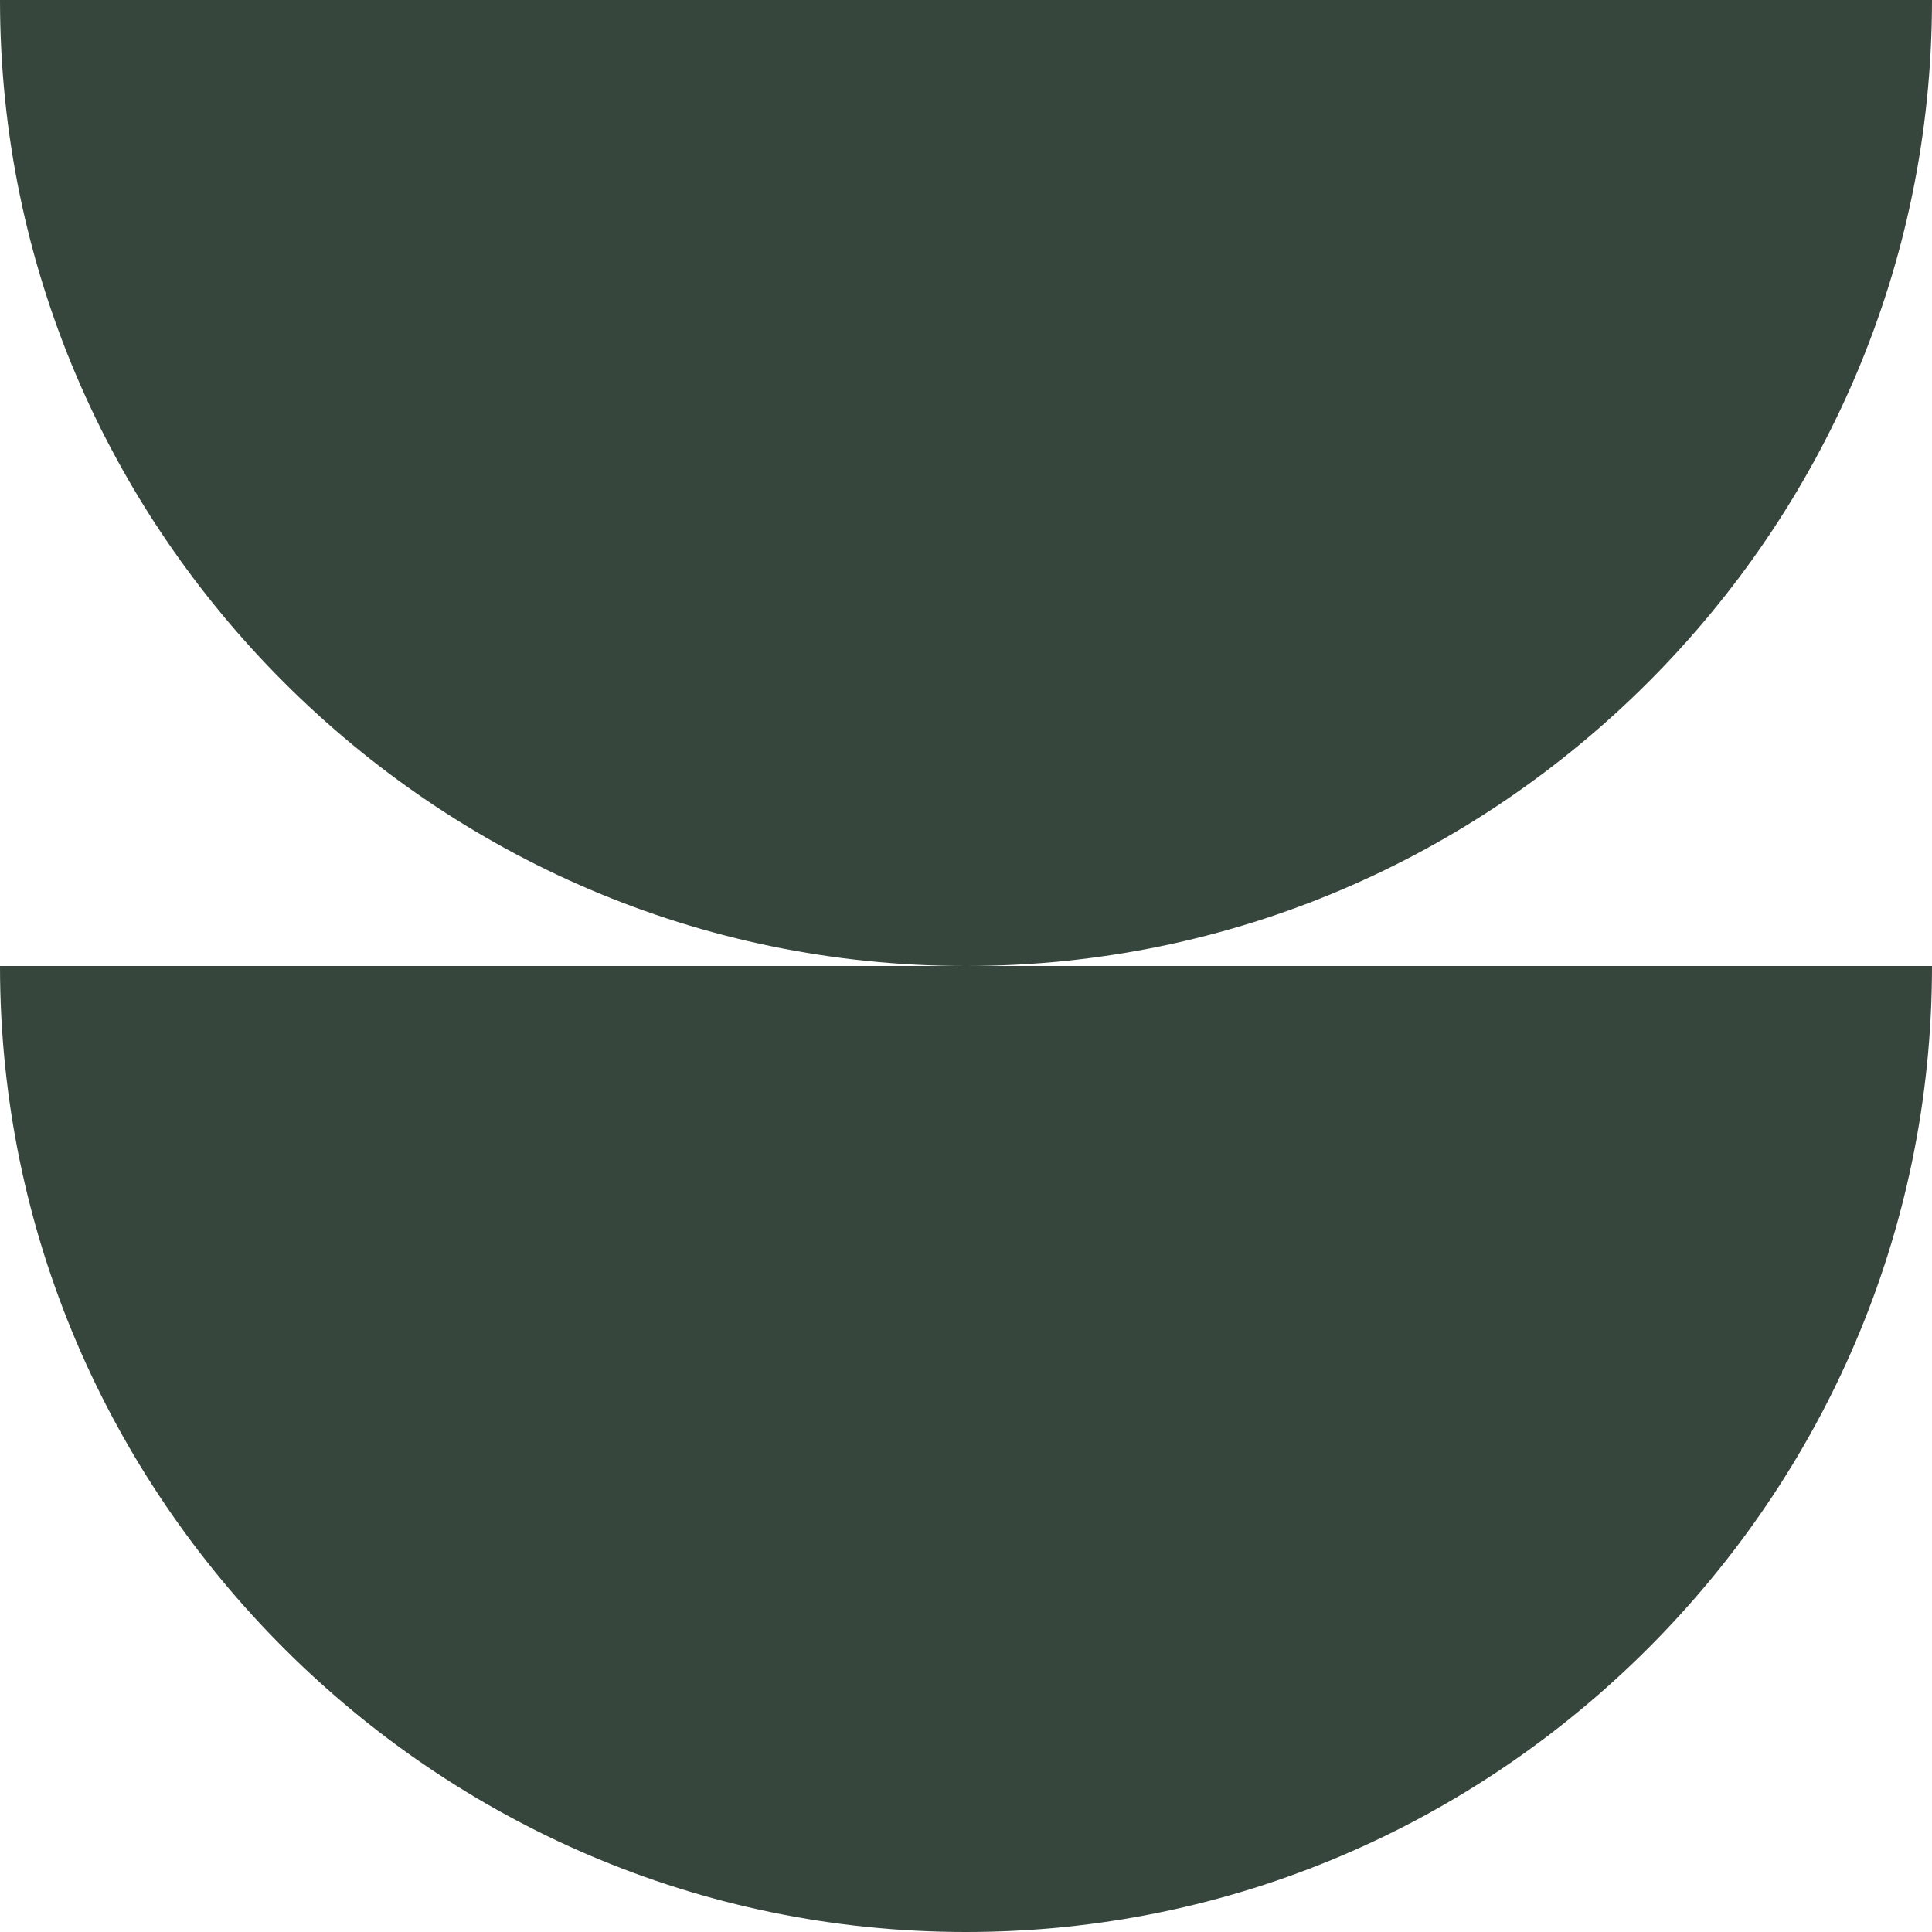
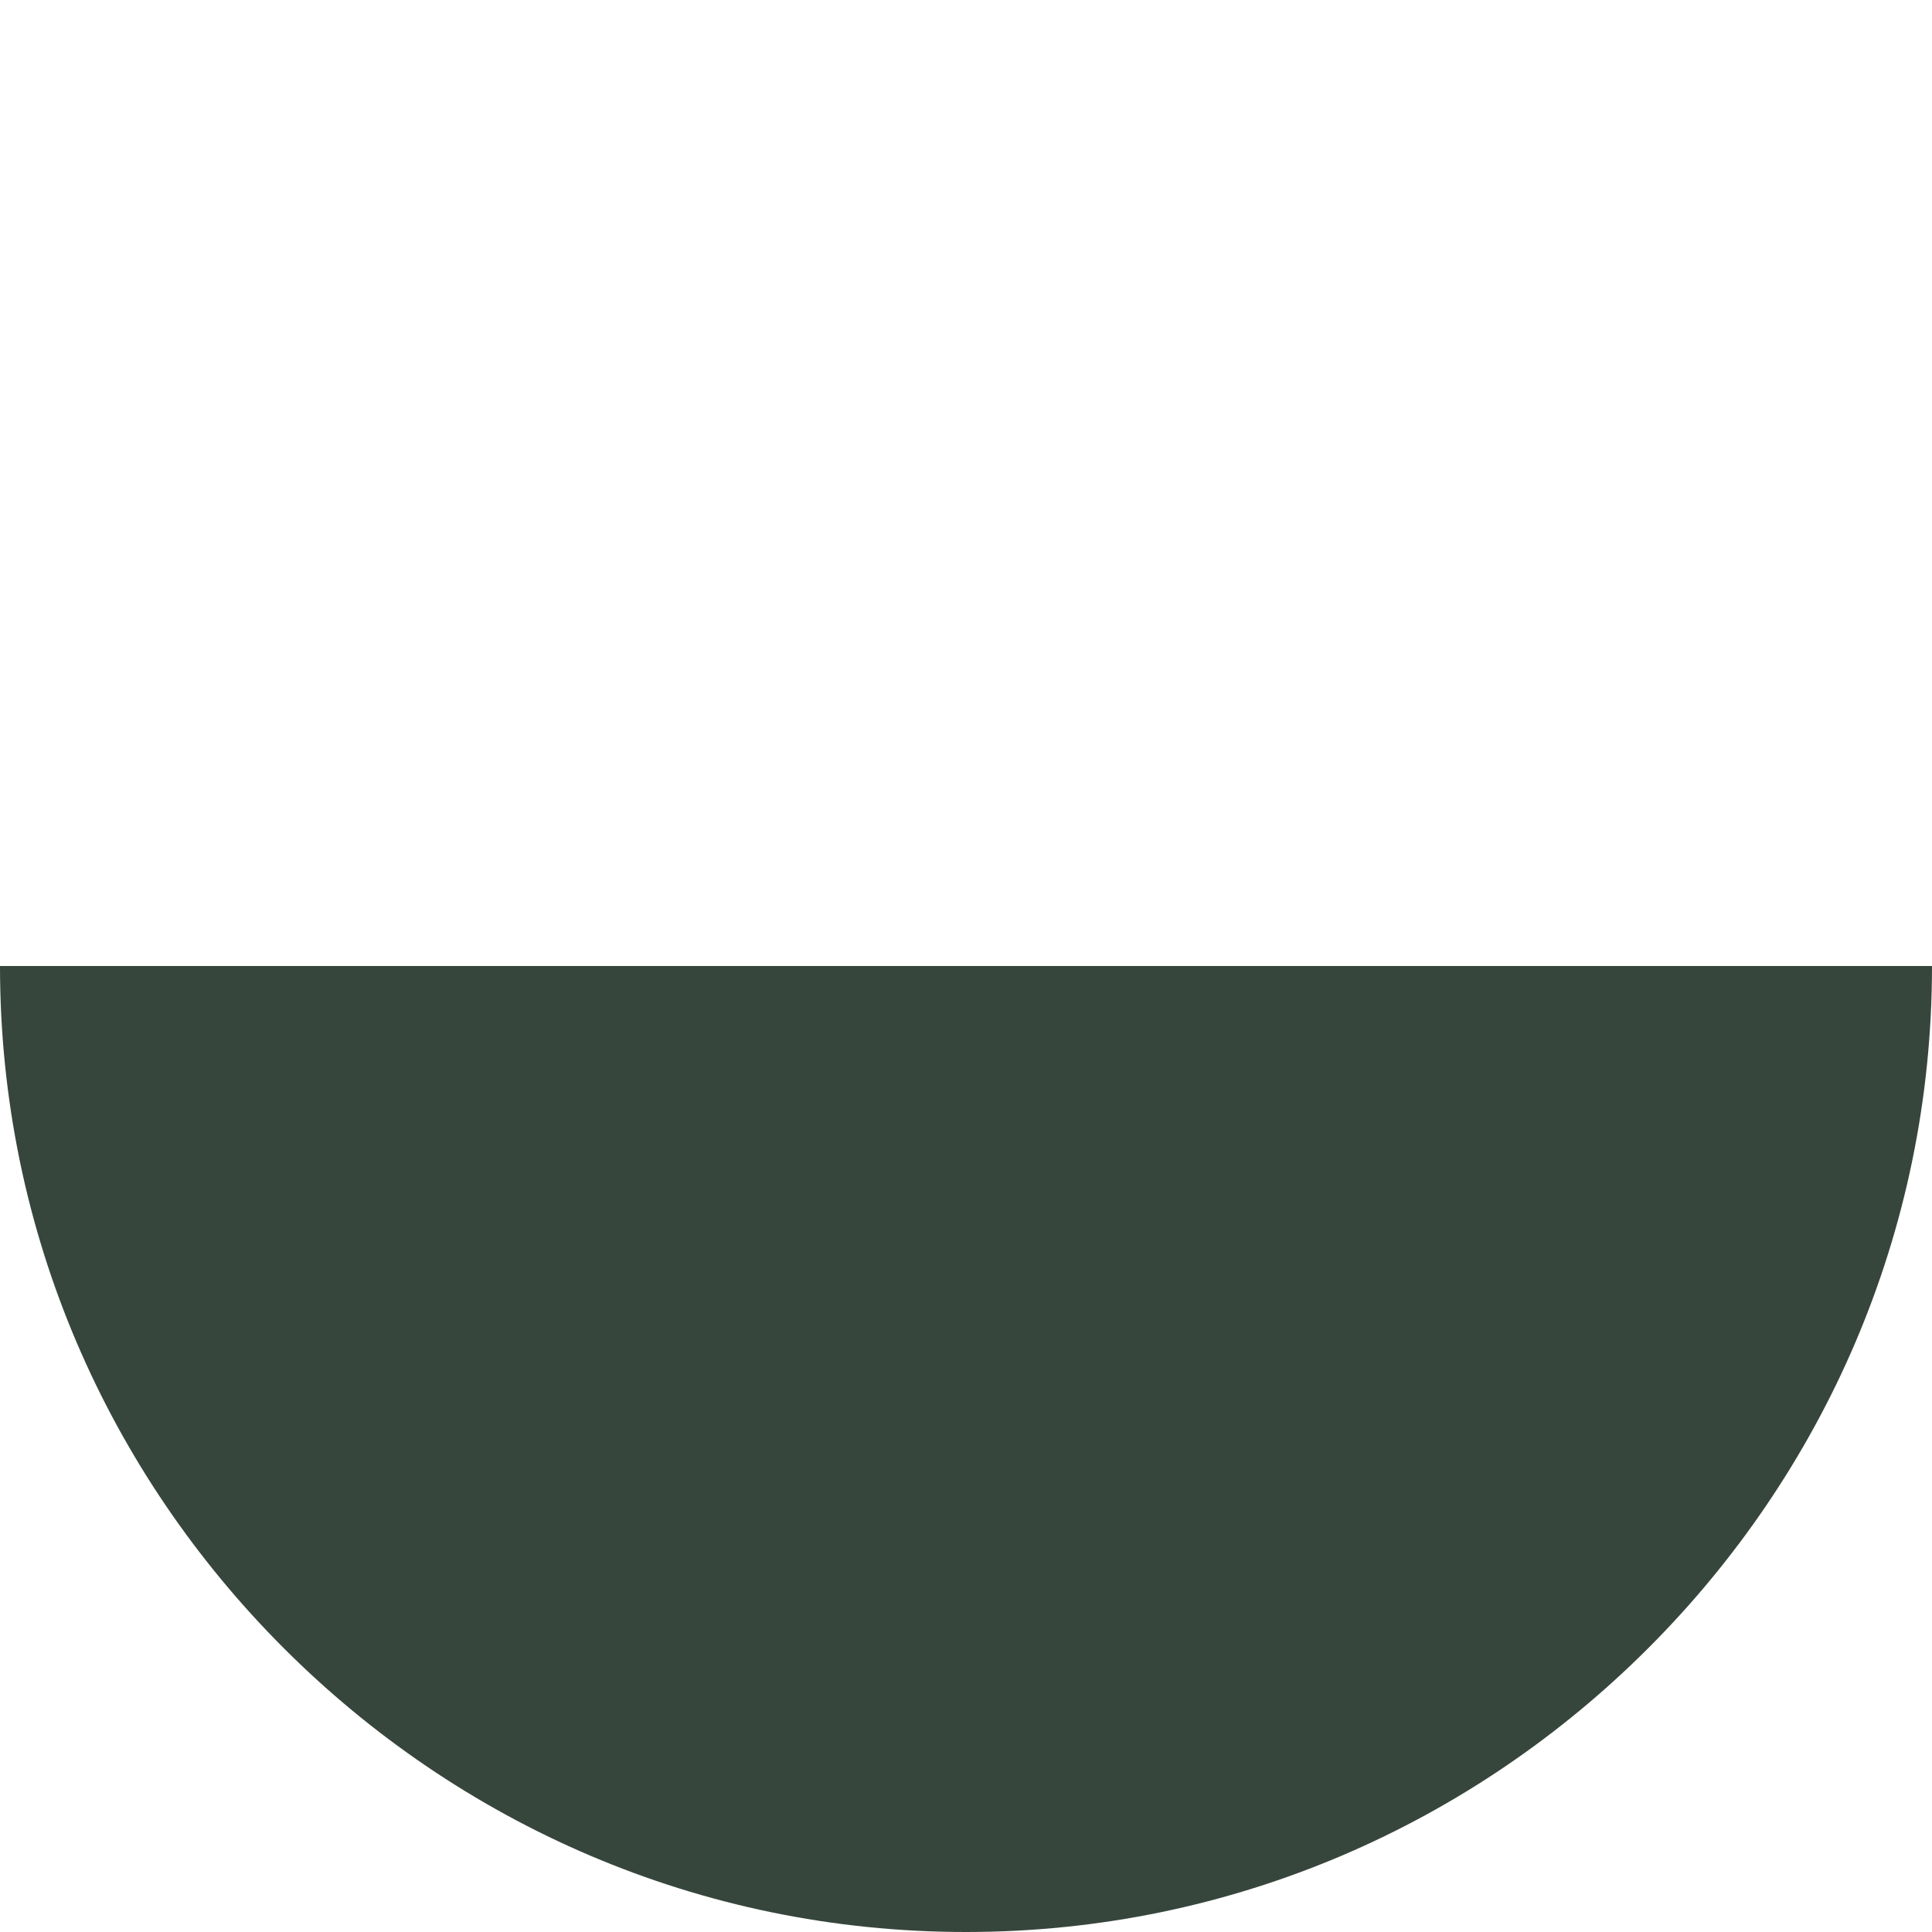
<svg xmlns="http://www.w3.org/2000/svg" viewBox="0 0 35.4 35.4">
  <defs>
    <style>      .cls-1 {        fill: #37463d;      }    </style>
  </defs>
  <g>
    <g id="Layer_1">
      <g>
        <path class="cls-1" d="M17.7,35.4c-4.9,0-9.3-2-12.5-5.2S0,22.6,0,17.7h35.4c0,4.9-2,9.3-5.2,12.5s-7.6,5.2-12.5,5.2Z" />
-         <path class="cls-1" d="M17.7,17.7c-4.9,0-9.3-2-12.5-5.2S0,4.9,0,0h35.4c0,4.9-2,9.3-5.2,12.5s-7.6,5.2-12.5,5.2Z" />
      </g>
    </g>
  </g>
</svg>